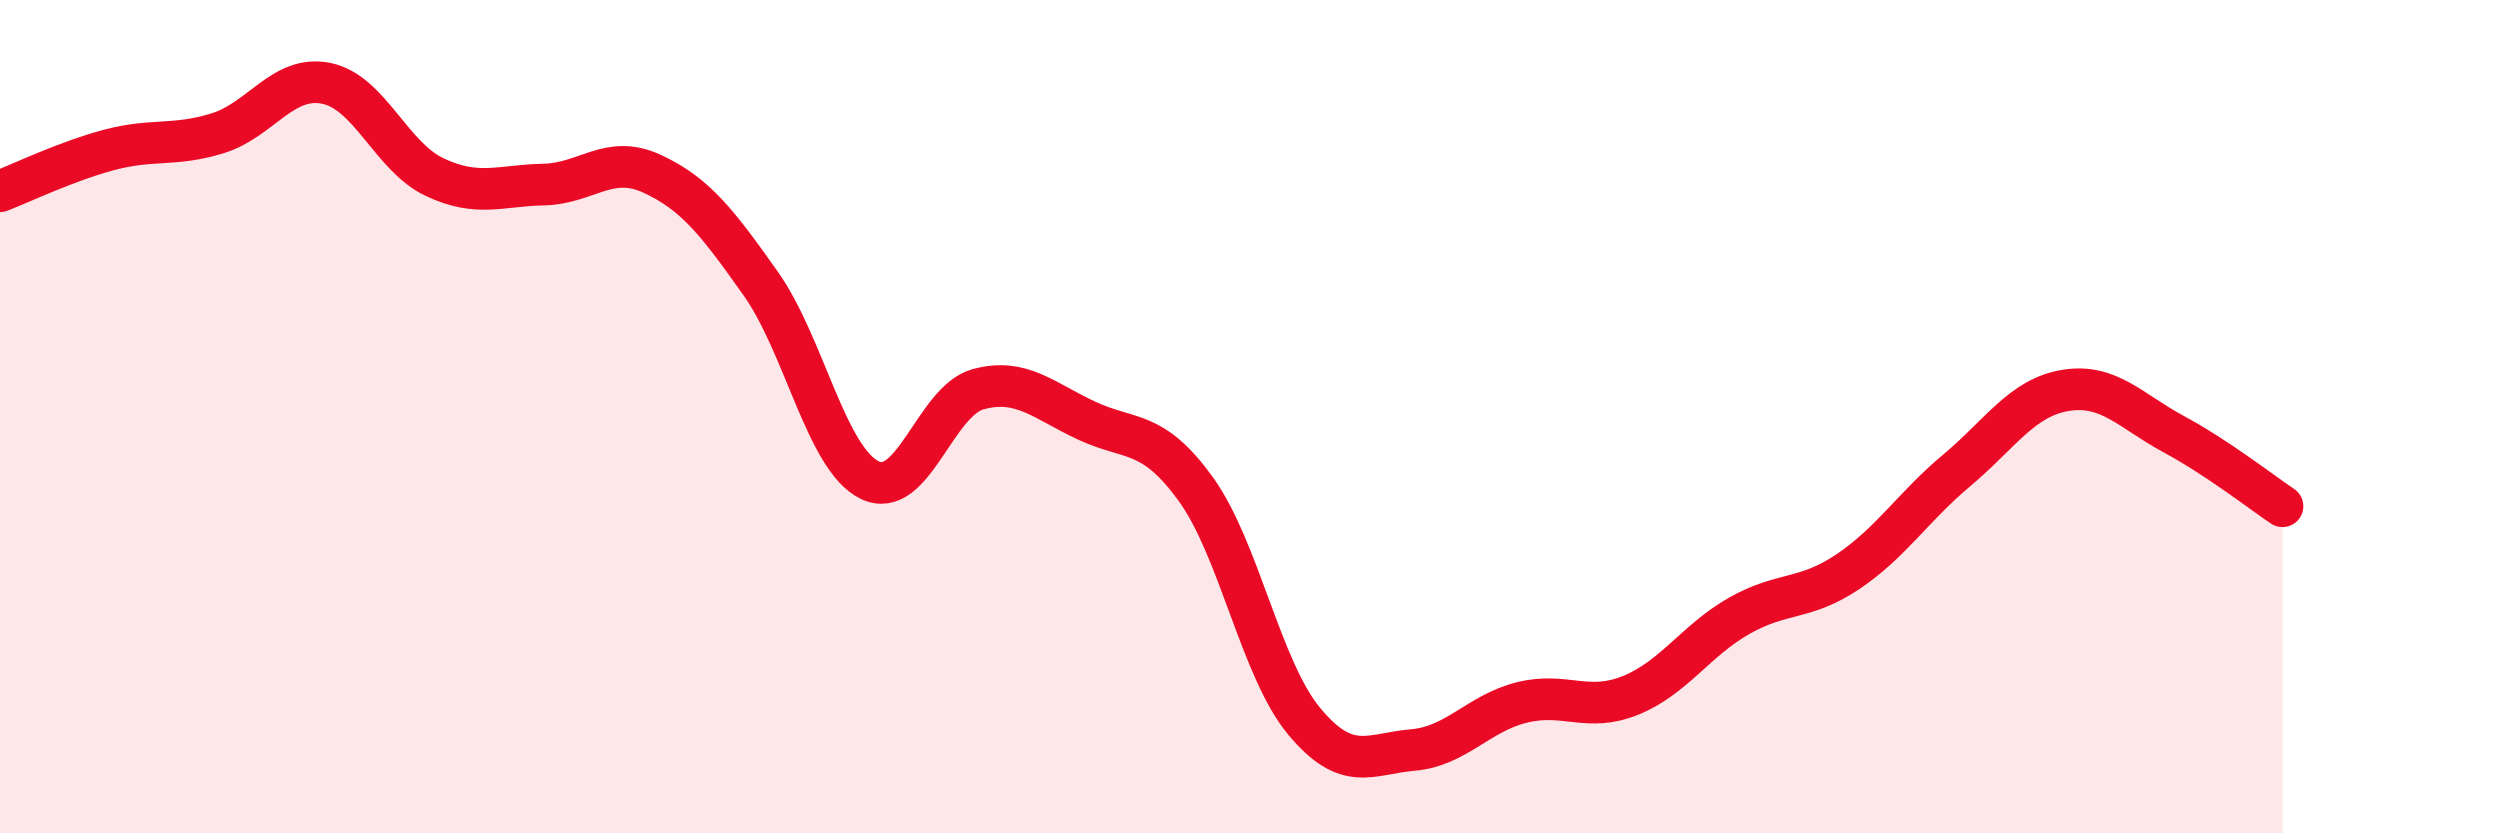
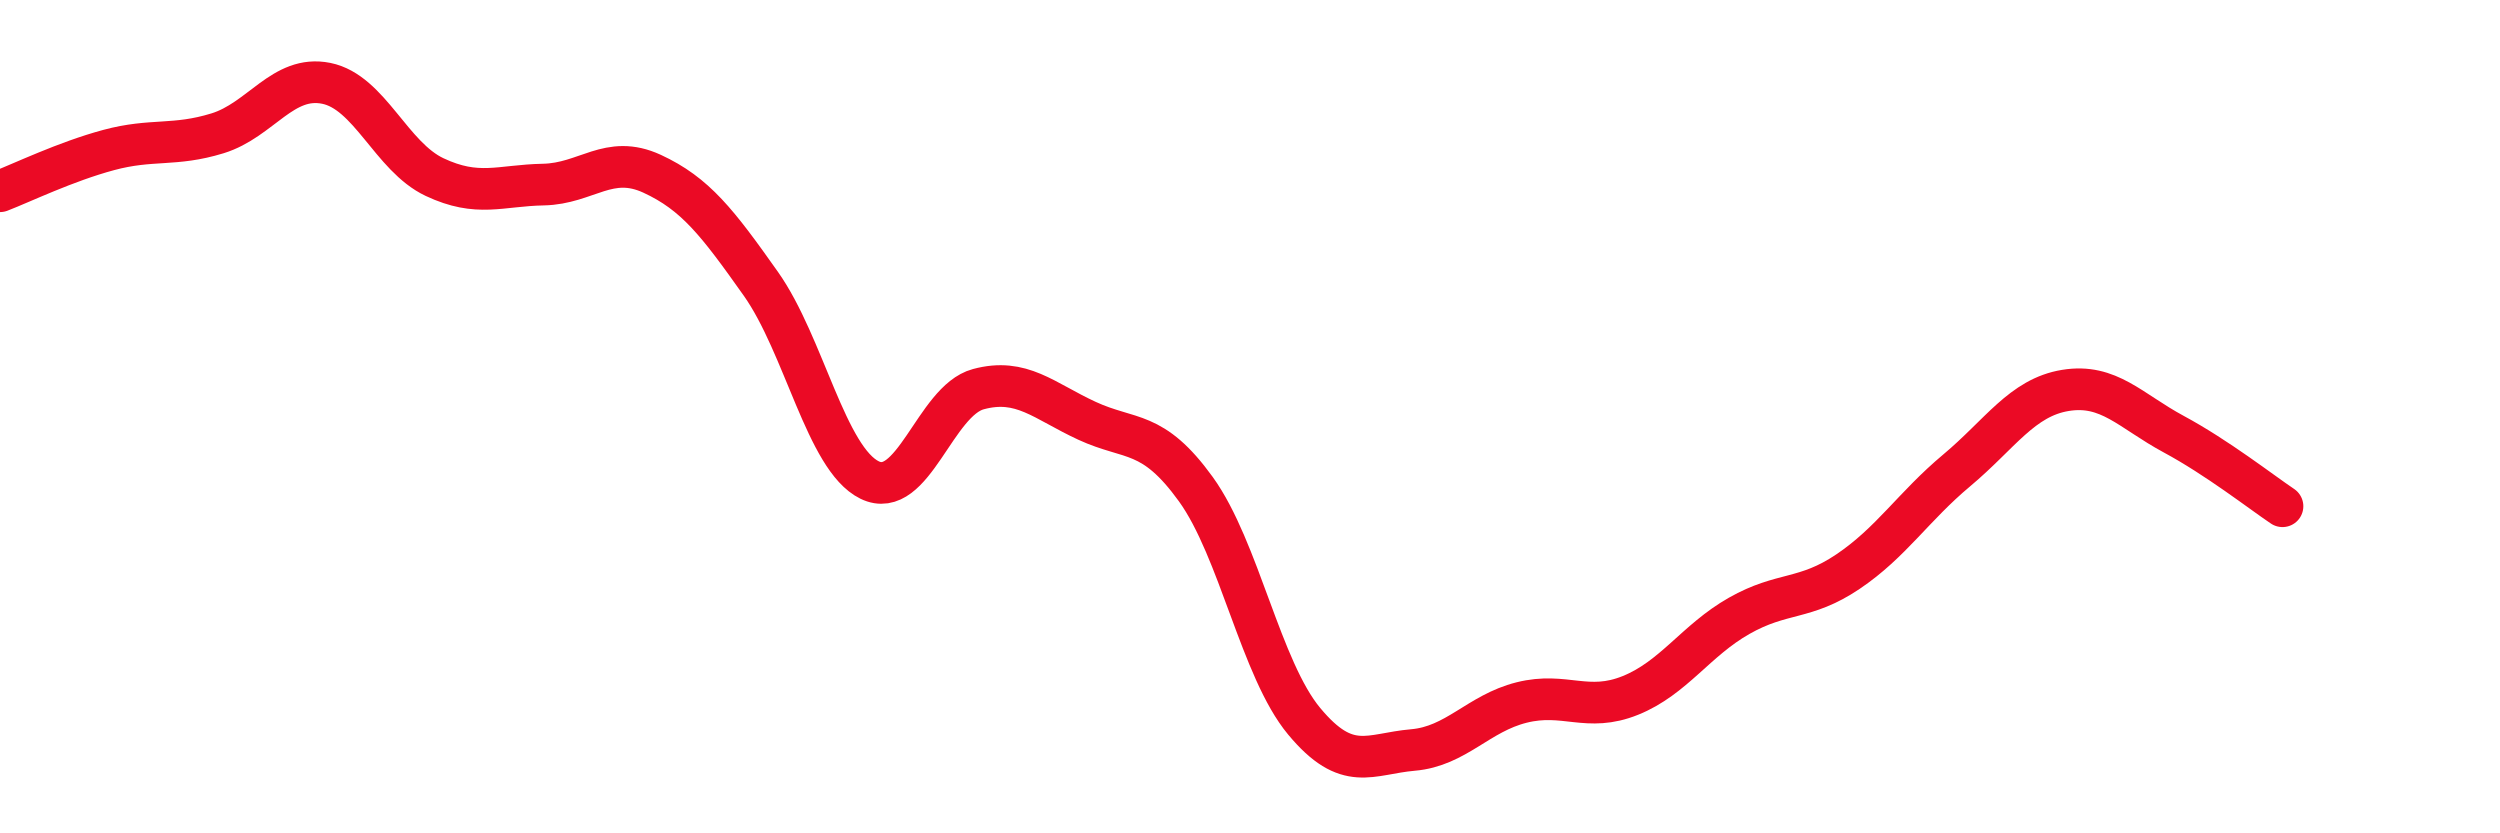
<svg xmlns="http://www.w3.org/2000/svg" width="60" height="20" viewBox="0 0 60 20">
-   <path d="M 0,4.59 C 0.52,4.39 1.57,3.88 2.61,3.6 C 3.65,3.32 4.18,3.52 5.22,3.2 C 6.26,2.88 6.79,1.79 7.83,2 C 8.87,2.21 9.39,3.76 10.43,4.25 C 11.47,4.74 12,4.45 13.04,4.43 C 14.08,4.41 14.61,3.69 15.65,4.17 C 16.69,4.65 17.22,5.34 18.26,6.81 C 19.3,8.28 19.83,11.01 20.87,11.52 C 21.91,12.03 22.44,9.62 23.48,9.34 C 24.52,9.06 25.05,9.62 26.09,10.1 C 27.13,10.58 27.66,10.3 28.7,11.74 C 29.74,13.18 30.26,16.06 31.3,17.31 C 32.34,18.56 32.87,18.09 33.91,18 C 34.95,17.91 35.48,17.12 36.52,16.86 C 37.56,16.6 38.09,17.11 39.13,16.69 C 40.17,16.27 40.7,15.37 41.74,14.78 C 42.78,14.19 43.31,14.42 44.35,13.72 C 45.39,13.02 45.92,12.16 46.96,11.29 C 48,10.42 48.53,9.54 49.57,9.37 C 50.61,9.2 51.13,9.86 52.17,10.42 C 53.21,10.98 54.26,11.8 54.78,12.15L54.78 20L0 20Z" fill="#EB0A25" opacity="0.1" stroke-linecap="round" stroke-linejoin="round" />
  <path d="M 0,4.59 C 0.52,4.39 1.57,3.88 2.61,3.6 C 3.65,3.32 4.18,3.52 5.22,3.2 C 6.26,2.88 6.79,1.79 7.83,2 C 8.87,2.21 9.39,3.76 10.43,4.25 C 11.47,4.74 12,4.45 13.04,4.43 C 14.08,4.41 14.61,3.69 15.65,4.17 C 16.69,4.65 17.22,5.34 18.26,6.81 C 19.3,8.28 19.83,11.01 20.87,11.52 C 21.91,12.03 22.44,9.62 23.48,9.34 C 24.52,9.06 25.05,9.62 26.09,10.1 C 27.13,10.58 27.66,10.3 28.7,11.74 C 29.74,13.18 30.26,16.06 31.3,17.31 C 32.34,18.56 32.87,18.09 33.91,18 C 34.95,17.91 35.48,17.12 36.52,16.86 C 37.56,16.6 38.09,17.11 39.13,16.69 C 40.17,16.27 40.7,15.37 41.74,14.78 C 42.78,14.19 43.31,14.42 44.35,13.72 C 45.39,13.02 45.92,12.16 46.96,11.29 C 48,10.42 48.53,9.54 49.57,9.37 C 50.61,9.2 51.13,9.86 52.17,10.42 C 53.21,10.98 54.26,11.8 54.78,12.15" stroke="#EB0A25" stroke-width="1" fill="none" stroke-linecap="round" stroke-linejoin="round" />
</svg>